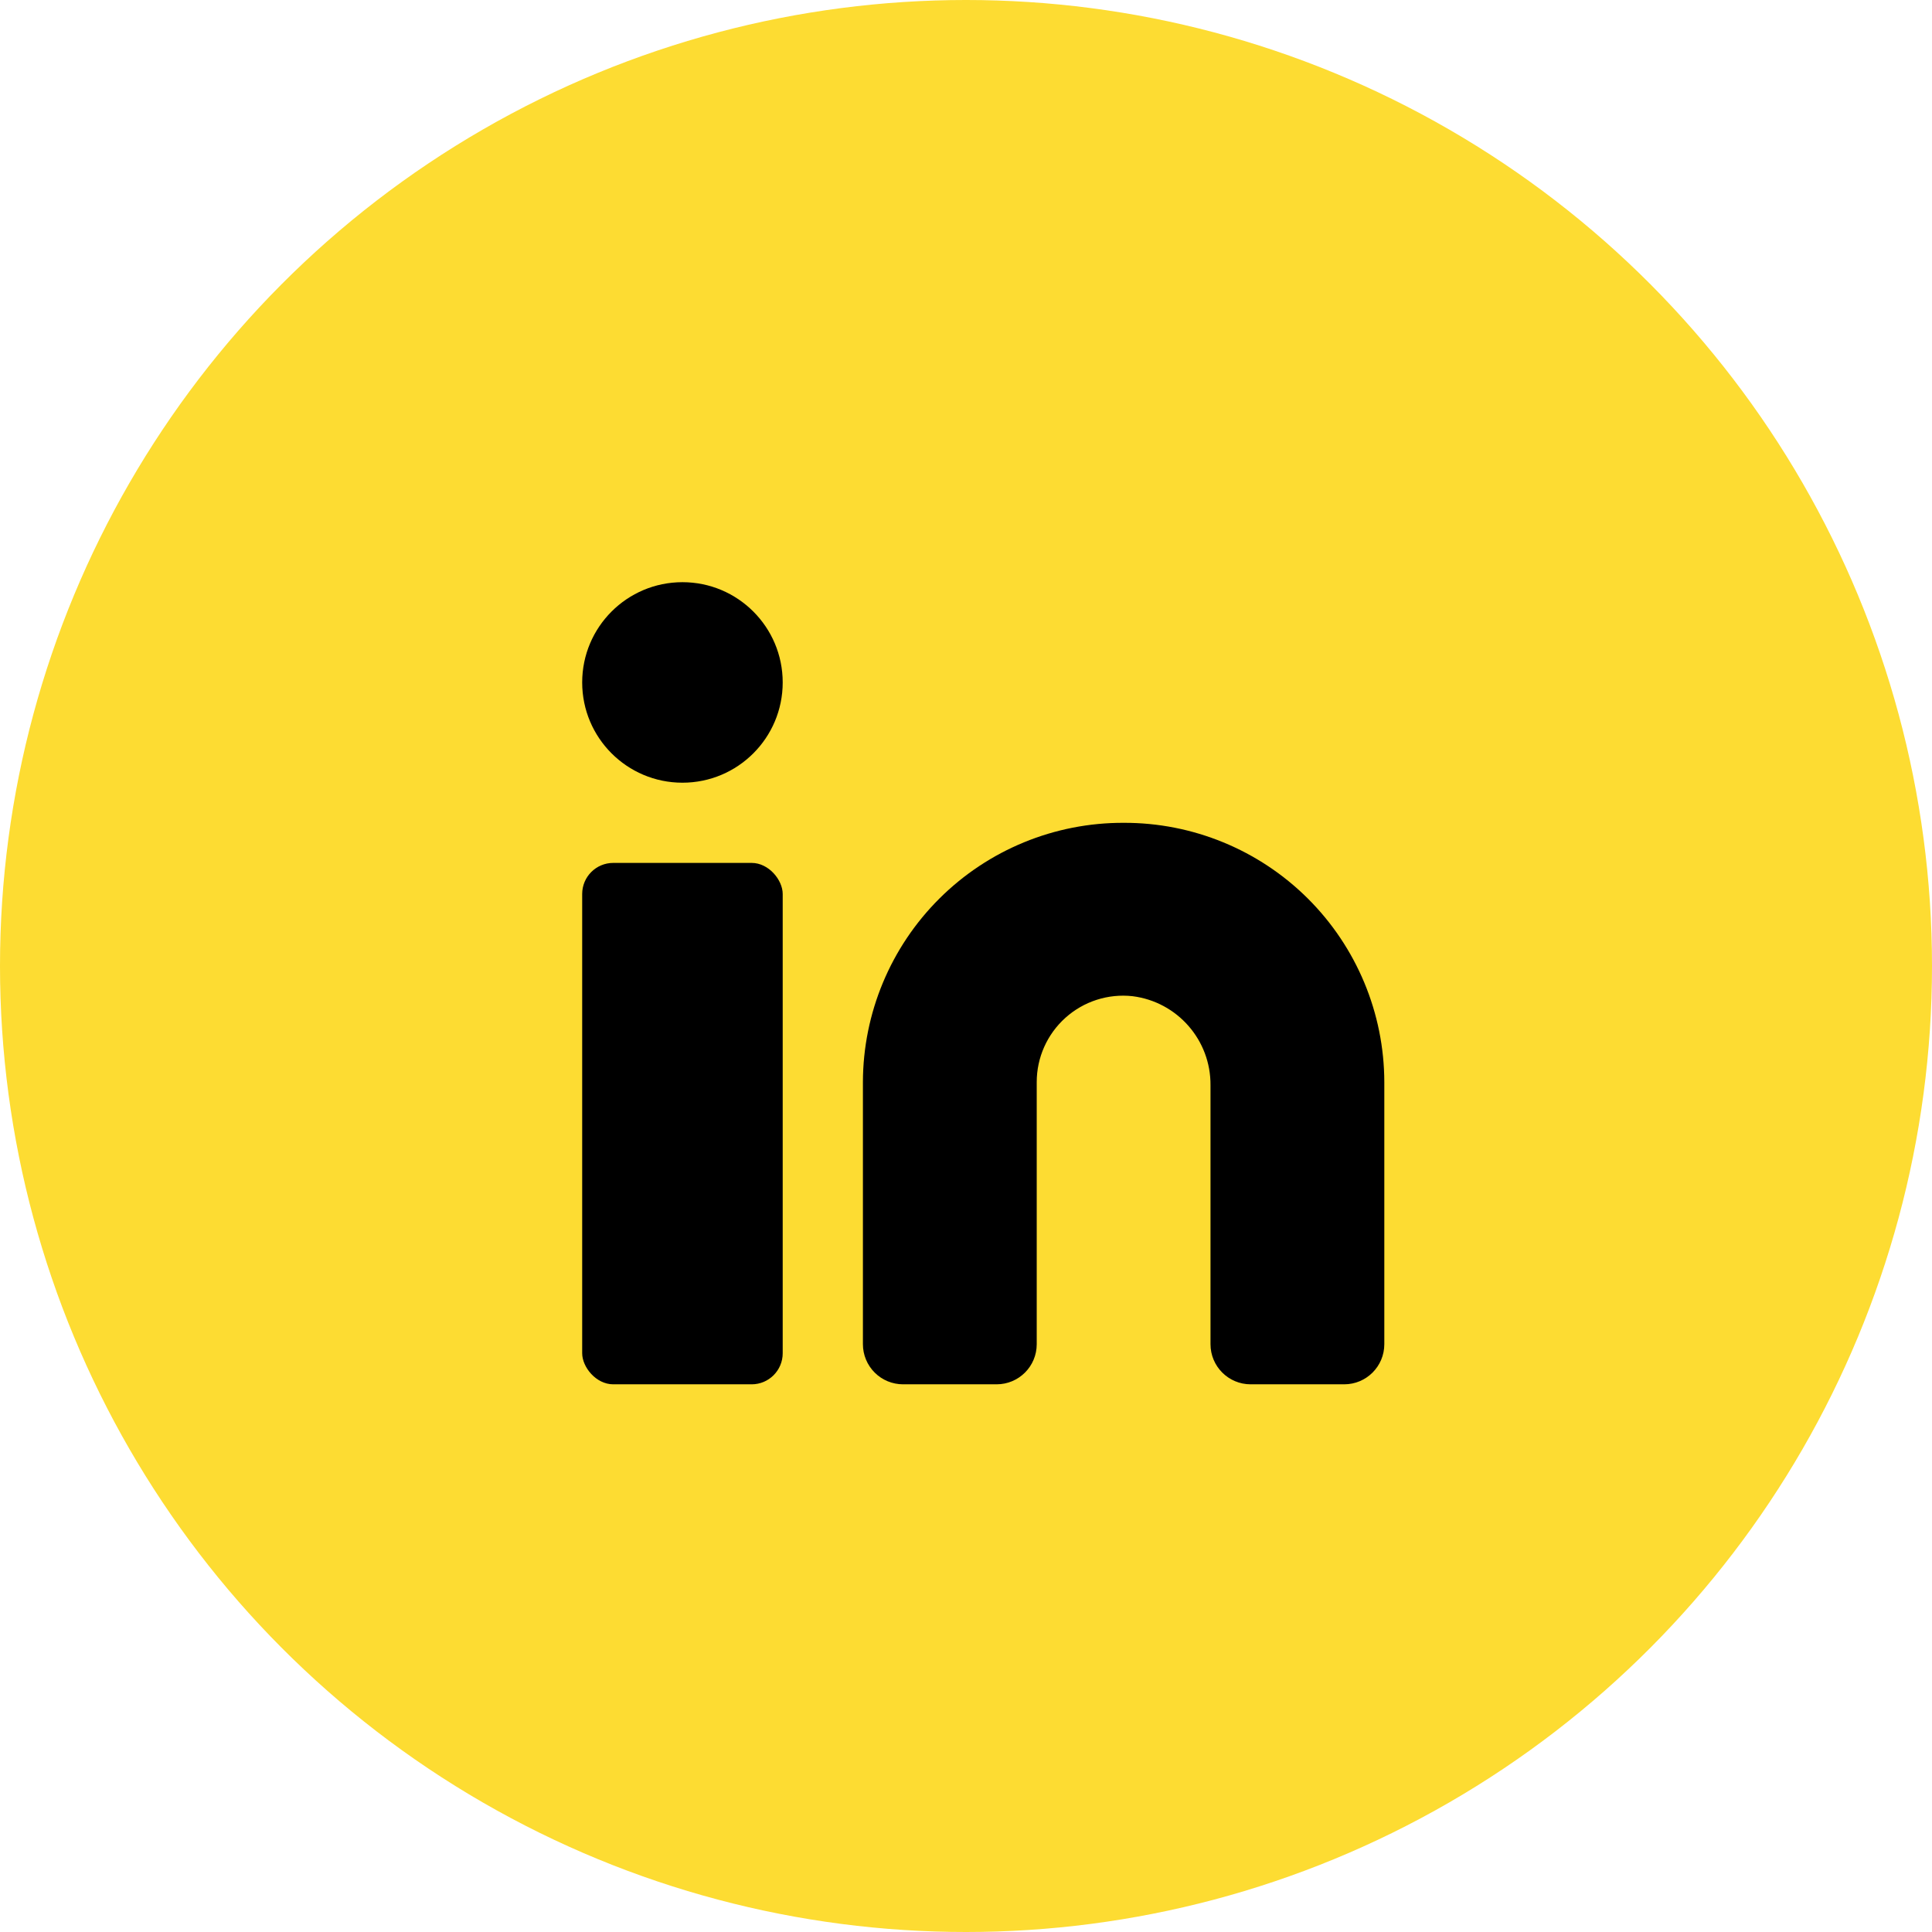
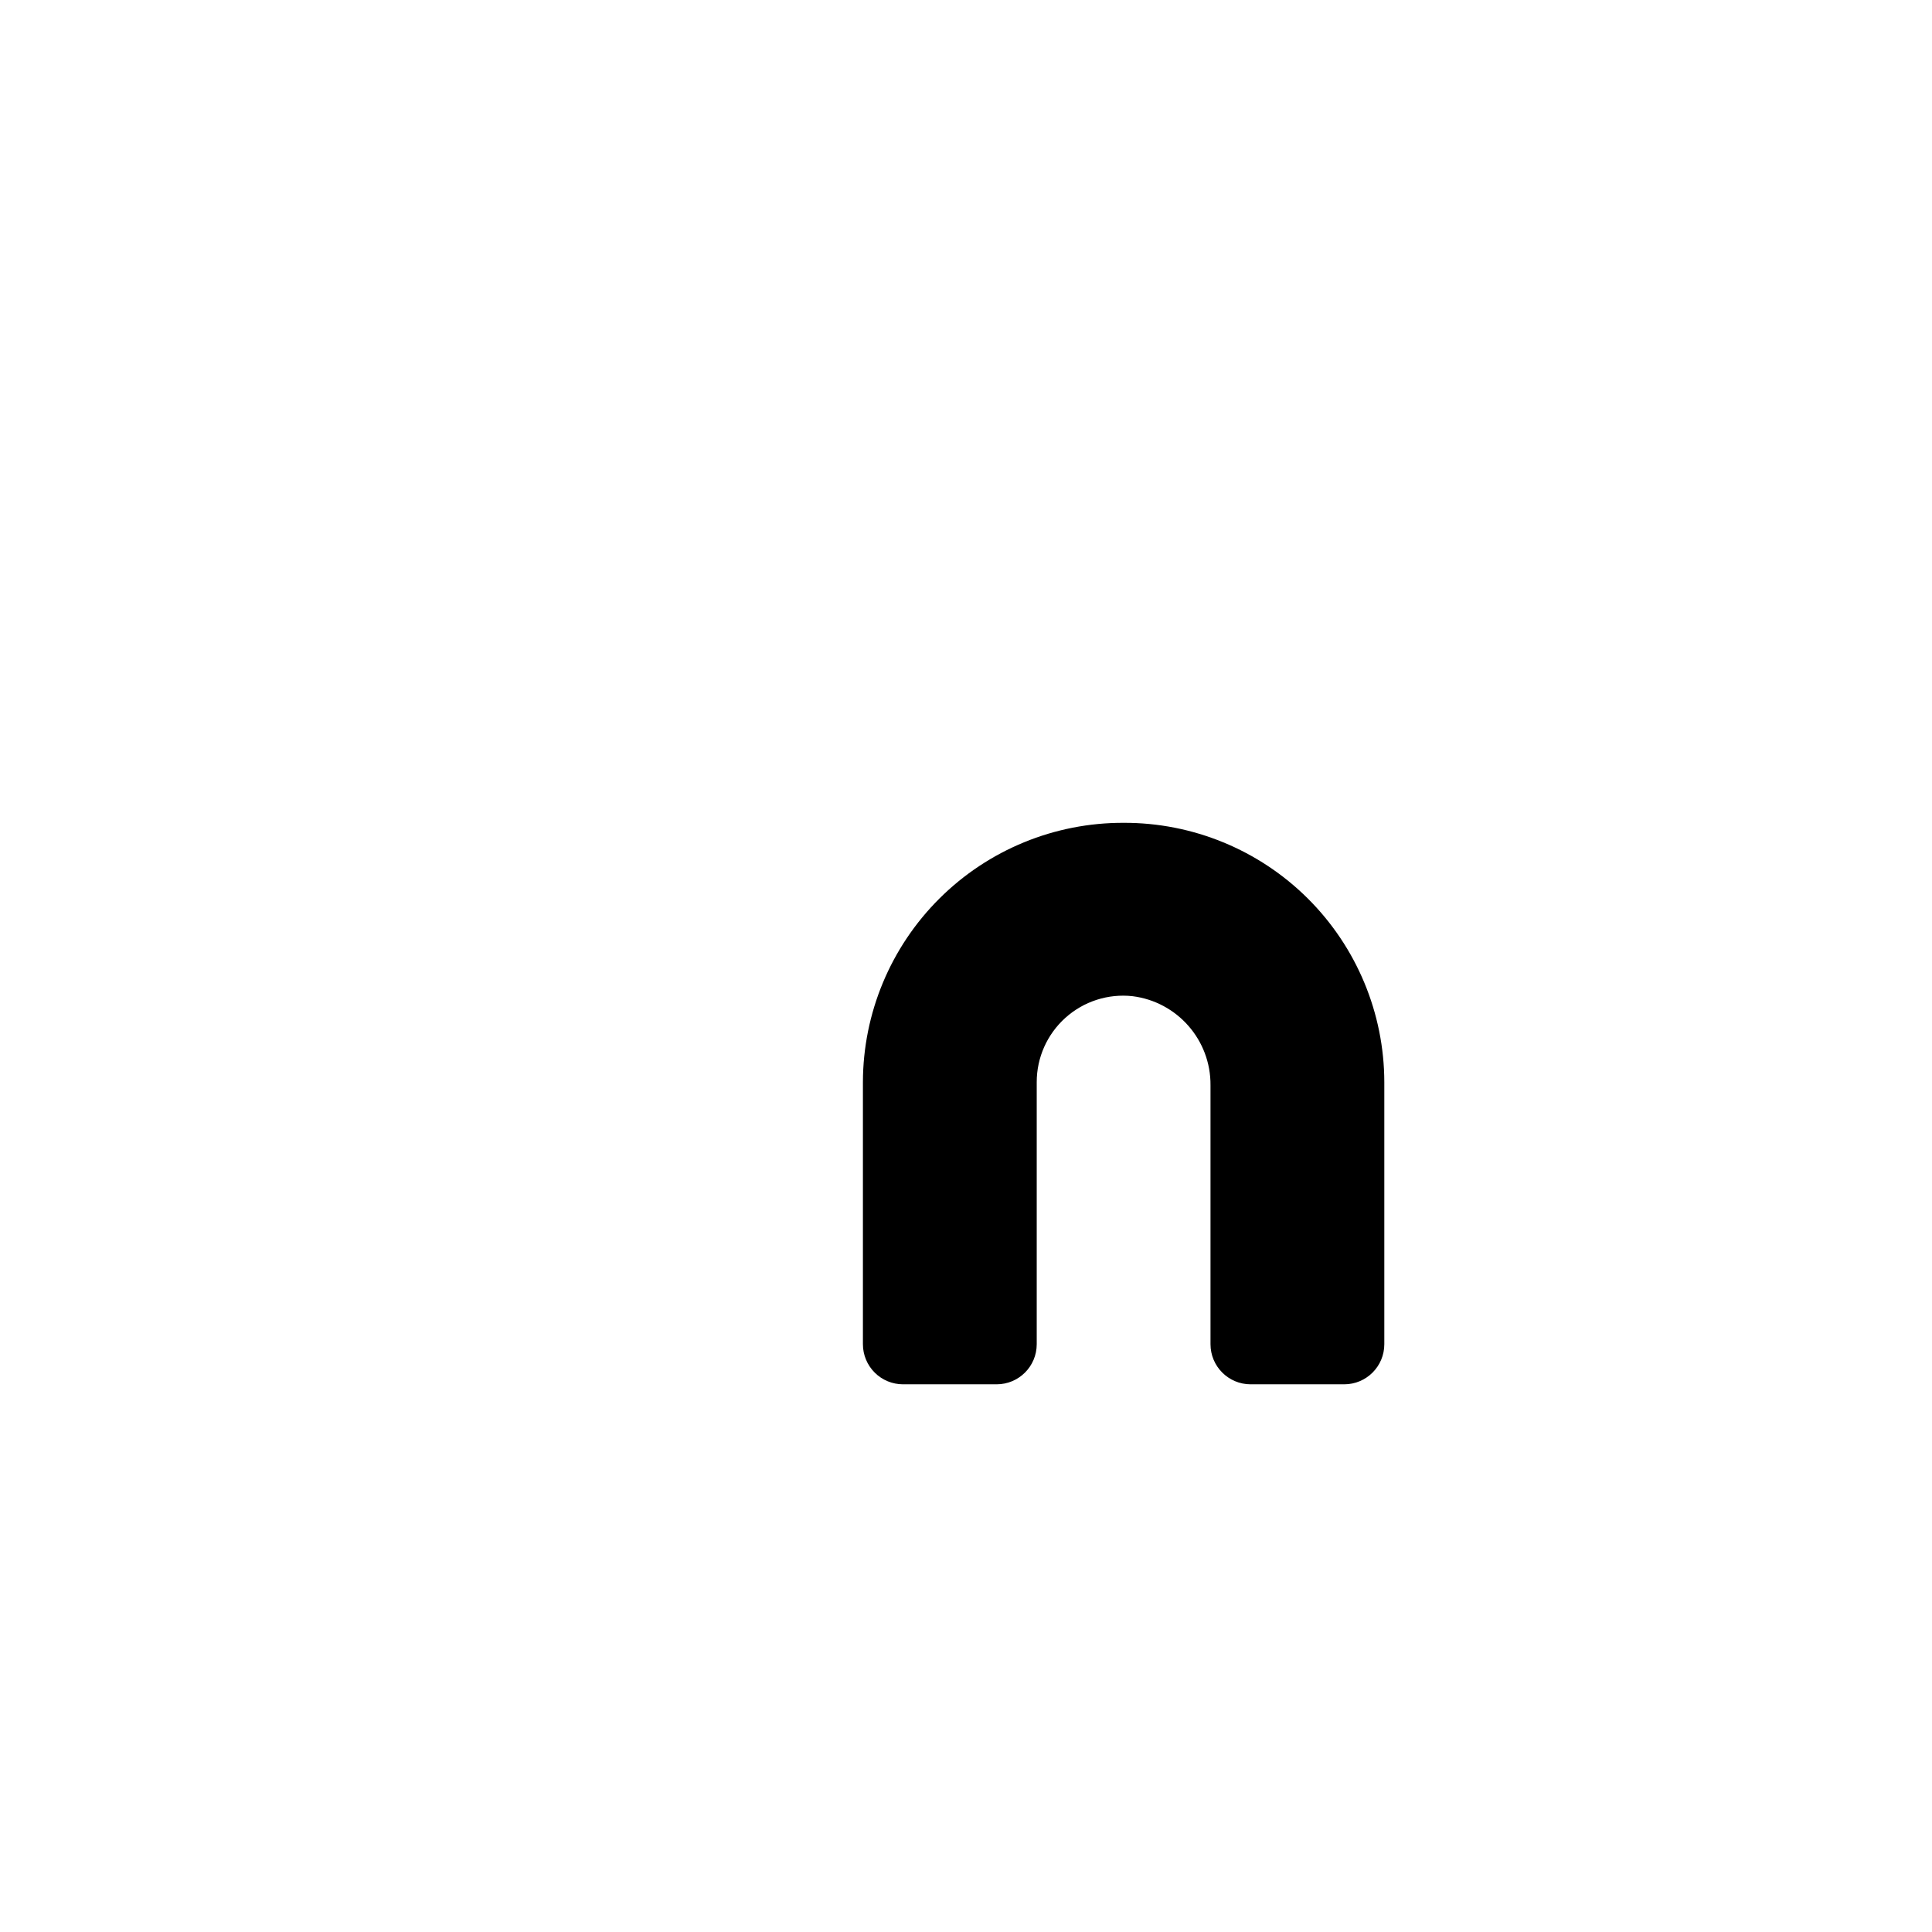
<svg xmlns="http://www.w3.org/2000/svg" width="56px" height="56px" viewBox="0 0 56 56">
  <title>icone-profil-linkedin</title>
  <defs>
    <filter color-interpolation-filters="auto" id="filter-1">
      <feColorMatrix in="SourceGraphic" type="matrix" values="0 0 0 0 0.043 0 0 0 0 0.259 0 0 0 0 0.267 0 0 0 1 0" />
    </filter>
  </defs>
  <g id="Page-1" stroke="none" stroke-width="1" fill="none" fill-rule="evenodd">
    <g id="icone-profil-linkedin">
-       <circle id="Oval-Copy-16" fill="#FDDC32" cx="28" cy="28" r="28" />
      <g filter="url(#filter-1)" id="linkedin">
        <g transform="translate(13, 13)">
          <rect id="Rectangle" fill="#000000" fill-rule="nonzero" opacity="0" transform="translate(15.5, 15.5) rotate(180) translate(-15.5, -15.5) " x="6.88338275e-15" y="2.29446092e-15" width="31" height="31" />
          <path d="M19.569,10.85 C17.569,10.843 15.649,11.632 14.232,13.042 C12.814,14.452 12.016,16.368 12.012,18.367 L12.012,25.962 C12.012,26.271 12.135,26.567 12.353,26.785 C12.571,27.003 12.867,27.125 13.175,27.125 L15.887,27.125 C16.53,27.125 17.05,26.605 17.05,25.962 L17.05,18.367 C17.049,17.655 17.352,16.977 17.882,16.501 C18.412,16.025 19.119,15.797 19.827,15.875 C21.126,16.038 22.098,17.148 22.087,18.458 L22.087,25.962 C22.087,26.605 22.608,27.125 23.25,27.125 L25.962,27.125 C26.605,27.125 27.125,26.605 27.125,25.962 L27.125,18.367 C27.122,16.368 26.323,14.452 24.906,13.042 C23.488,11.632 21.568,10.843 19.569,10.85 L19.569,10.85 Z" id="Path" fill="#000000" fill-rule="nonzero" />
-           <rect id="Rectangle" fill="#000000" fill-rule="nonzero" x="3.875" y="12.012" width="5.812" height="15.113" rx="0.9" />
-           <circle id="Oval" fill="#000000" fill-rule="nonzero" cx="6.781" cy="6.781" r="2.906" />
        </g>
      </g>
    </g>
  </g>
</svg>